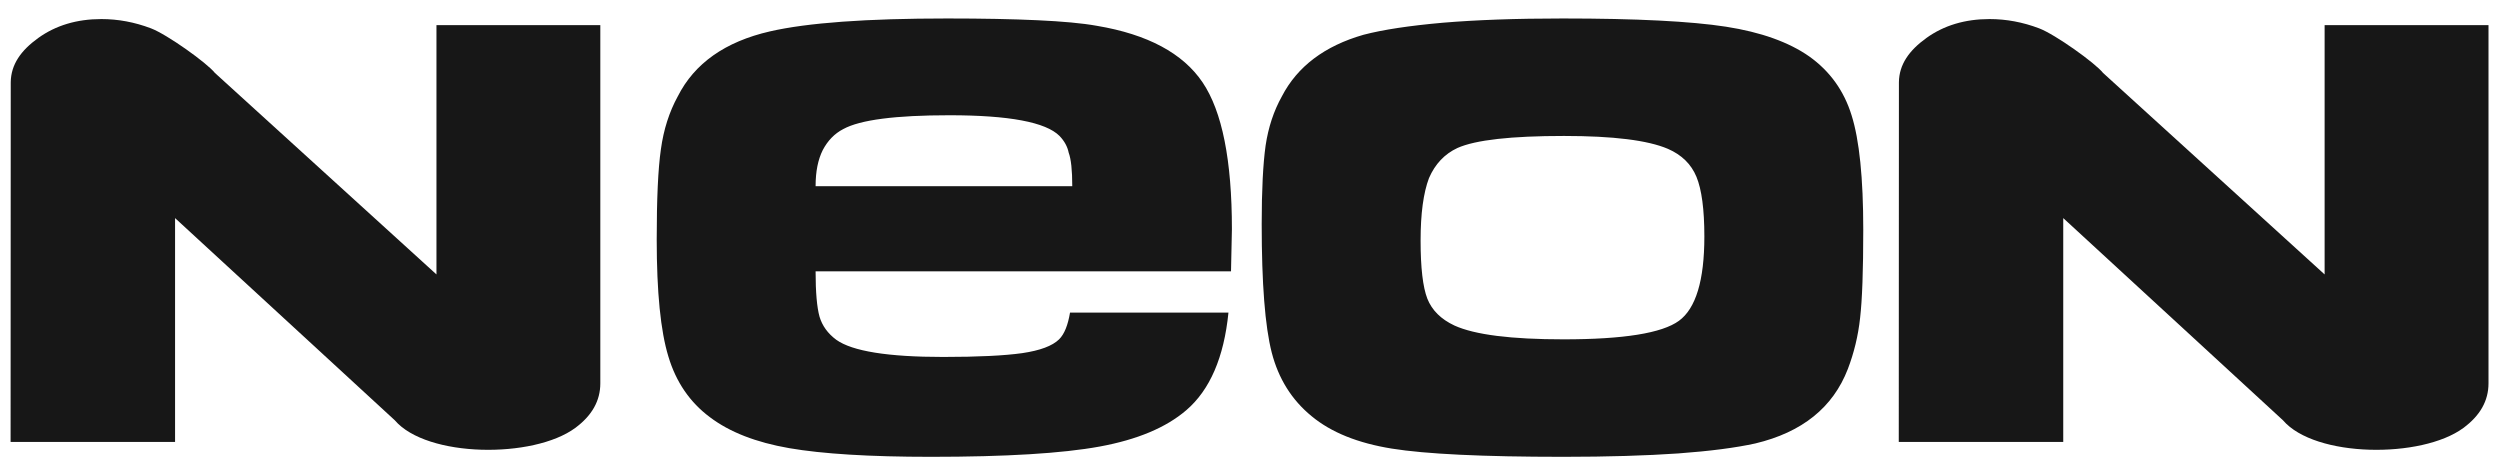
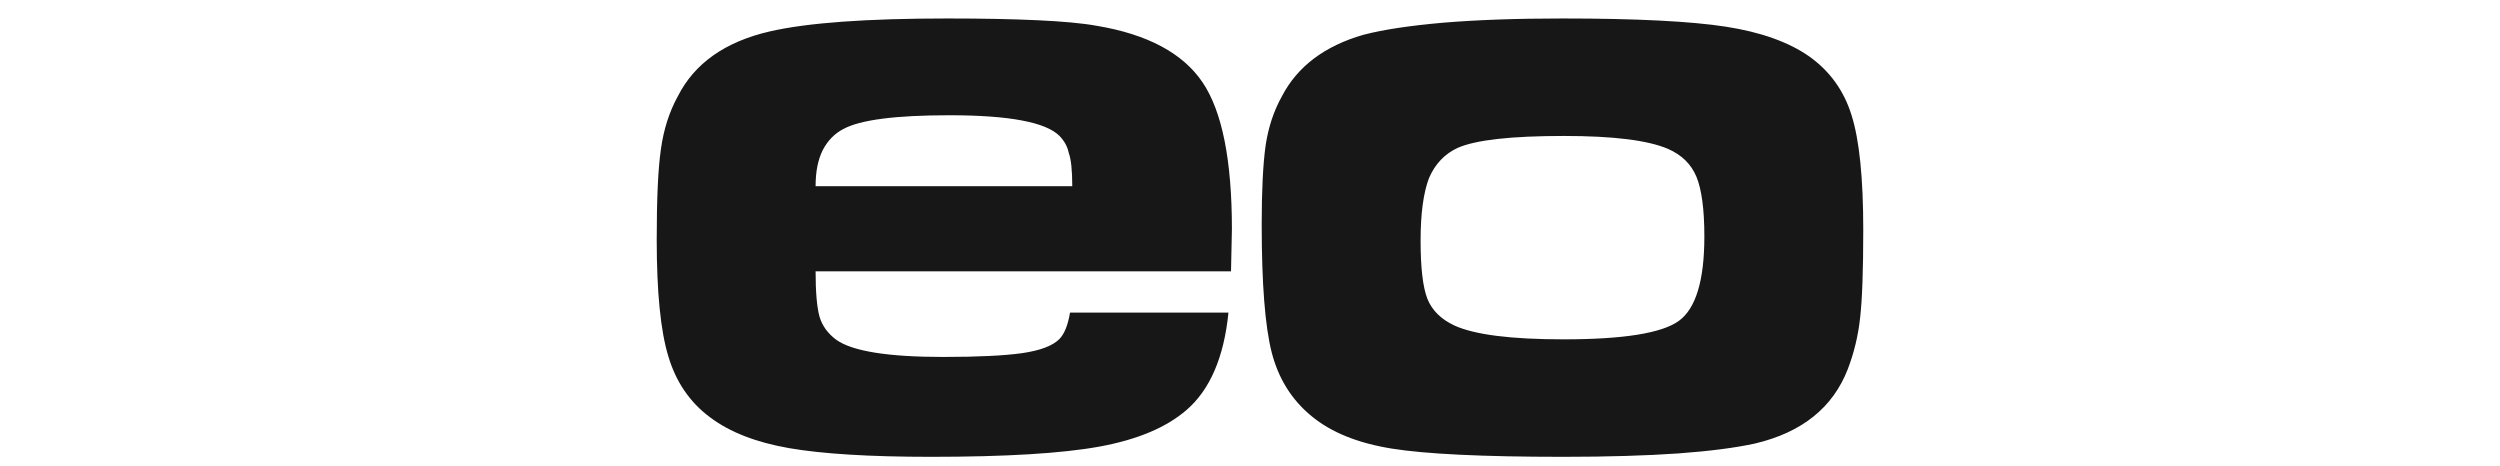
<svg xmlns="http://www.w3.org/2000/svg" width="118" height="22" viewBox="0 0 118 22" fill="none">
-   <path d="M50.505 14.755H57.983C57.771 16.869 57.107 18.408 55.99 19.364C55.036 20.182 53.679 20.751 51.904 21.077C50.13 21.402 47.473 21.562 43.939 21.562C41.041 21.562 38.814 21.423 37.252 21.153C35.69 20.882 34.439 20.397 33.506 19.69C32.566 18.99 31.908 18.034 31.548 16.828C31.18 15.628 30.997 13.785 30.997 11.31C30.997 9.397 31.06 7.976 31.194 7.048C31.322 6.112 31.59 5.28 31.993 4.545C32.778 2.993 34.227 1.967 36.34 1.482C38.121 1.073 40.906 0.872 44.709 0.872C46.377 0.872 47.798 0.9 48.971 0.955C50.145 1.01 51.077 1.093 51.77 1.218C54.167 1.62 55.834 2.514 56.761 3.887C57.687 5.259 58.146 7.567 58.146 10.818L58.104 12.807H38.496C38.496 13.799 38.56 14.505 38.68 14.942C38.807 15.372 39.069 15.739 39.471 16.037C40.228 16.578 41.91 16.848 44.518 16.848C46.165 16.848 47.409 16.786 48.25 16.668C49.092 16.544 49.671 16.328 49.989 16.017C50.236 15.774 50.406 15.351 50.505 14.755ZM50.611 8.788C50.611 8.032 50.554 7.505 50.442 7.207C50.385 6.923 50.243 6.66 50.01 6.417C49.36 5.765 47.628 5.44 44.808 5.44C42.271 5.44 40.602 5.655 39.804 6.091C39.387 6.306 39.069 6.639 38.835 7.082C38.609 7.533 38.496 8.094 38.496 8.788H50.611ZM73.76 0.872C77.237 0.872 79.81 1.004 81.465 1.26C83.118 1.517 84.433 1.988 85.401 2.667C86.363 3.353 87.034 4.275 87.394 5.44C87.762 6.604 87.946 8.406 87.946 10.839C87.946 12.766 87.896 14.152 87.797 15.005C87.705 15.857 87.507 16.661 87.218 17.417C86.518 19.233 85.061 20.404 82.85 20.931C81.937 21.132 80.729 21.291 79.216 21.402C77.704 21.506 75.894 21.562 73.781 21.562C69.986 21.562 67.285 21.43 65.695 21.174C64.098 20.917 62.832 20.411 61.906 19.642C60.973 18.879 60.344 17.874 60.026 16.641C59.708 15.4 59.552 13.376 59.552 10.576C59.552 8.968 59.616 7.734 59.736 6.874C59.864 6.015 60.118 5.239 60.506 4.546C61.235 3.139 62.521 2.168 64.359 1.641C65.285 1.399 66.529 1.212 68.098 1.073C69.66 0.941 71.547 0.872 73.76 0.872ZM73.823 6.417C71.321 6.417 69.646 6.604 68.791 6.985C68.183 7.269 67.737 7.741 67.448 8.406C67.186 9.099 67.052 10.077 67.052 11.352C67.052 12.634 67.158 13.549 67.37 14.097C67.589 14.645 68.013 15.067 68.65 15.365C69.611 15.802 71.328 16.017 73.802 16.017C76.629 16.017 78.446 15.726 79.245 15.143C80.043 14.561 80.446 13.237 80.446 11.165C80.446 9.883 80.319 8.94 80.072 8.344C79.824 7.748 79.379 7.311 78.729 7.027C77.775 6.618 76.142 6.417 73.823 6.417Z" fill="#171717" />
-   <path d="M117.457 18.096C117.457 18.918 117.061 19.618 116.269 20.201C114.295 21.654 109.269 21.604 107.757 19.838L97.385 10.294V20.86H89.622L89.629 3.882C89.638 3.05 90.104 2.384 90.929 1.791C91.754 1.199 92.748 0.9 93.906 0.9C94.697 0.9 95.475 1.045 96.246 1.337C97.013 1.628 98.899 2.978 99.265 3.443L109.722 12.953V1.185H117.457V18.096Z" fill="#171717" />
-   <path d="M28.335 18.096C28.335 18.918 27.94 19.618 27.148 20.201C25.174 21.654 20.148 21.604 18.635 19.838L8.263 10.294V20.86H0.5L0.507 3.882C0.517 3.05 0.982 2.384 1.808 1.791C2.633 1.199 3.627 0.9 4.785 0.9C5.576 0.9 6.353 1.045 7.125 1.337C7.892 1.628 9.778 2.978 10.144 3.443L20.601 12.953V1.185H28.335V18.096Z" fill="#171717" />
+   <path d="M50.505 14.755H57.983C57.771 16.869 57.107 18.408 55.99 19.364C55.036 20.182 53.679 20.751 51.904 21.077C50.13 21.402 47.473 21.562 43.939 21.562C41.041 21.562 38.814 21.423 37.252 21.153C35.69 20.882 34.439 20.397 33.506 19.69C32.566 18.99 31.908 18.034 31.548 16.828C31.18 15.628 30.997 13.785 30.997 11.31C30.997 9.397 31.06 7.976 31.194 7.048C31.322 6.112 31.59 5.28 31.993 4.545C32.778 2.993 34.227 1.967 36.34 1.482C38.121 1.073 40.906 0.872 44.709 0.872C46.377 0.872 47.798 0.9 48.971 0.955C50.145 1.01 51.077 1.093 51.77 1.218C54.167 1.62 55.834 2.514 56.761 3.887C57.687 5.259 58.146 7.567 58.146 10.818L58.104 12.807H38.496C38.496 13.799 38.56 14.505 38.68 14.942C38.807 15.372 39.069 15.739 39.471 16.037C40.228 16.578 41.91 16.848 44.518 16.848C46.165 16.848 47.409 16.786 48.25 16.668C49.092 16.544 49.671 16.328 49.989 16.017C50.236 15.774 50.406 15.351 50.505 14.755M50.611 8.788C50.611 8.032 50.554 7.505 50.442 7.207C50.385 6.923 50.243 6.66 50.01 6.417C49.36 5.765 47.628 5.44 44.808 5.44C42.271 5.44 40.602 5.655 39.804 6.091C39.387 6.306 39.069 6.639 38.835 7.082C38.609 7.533 38.496 8.094 38.496 8.788H50.611ZM73.76 0.872C77.237 0.872 79.81 1.004 81.465 1.26C83.118 1.517 84.433 1.988 85.401 2.667C86.363 3.353 87.034 4.275 87.394 5.44C87.762 6.604 87.946 8.406 87.946 10.839C87.946 12.766 87.896 14.152 87.797 15.005C87.705 15.857 87.507 16.661 87.218 17.417C86.518 19.233 85.061 20.404 82.85 20.931C81.937 21.132 80.729 21.291 79.216 21.402C77.704 21.506 75.894 21.562 73.781 21.562C69.986 21.562 67.285 21.43 65.695 21.174C64.098 20.917 62.832 20.411 61.906 19.642C60.973 18.879 60.344 17.874 60.026 16.641C59.708 15.4 59.552 13.376 59.552 10.576C59.552 8.968 59.616 7.734 59.736 6.874C59.864 6.015 60.118 5.239 60.506 4.546C61.235 3.139 62.521 2.168 64.359 1.641C65.285 1.399 66.529 1.212 68.098 1.073C69.66 0.941 71.547 0.872 73.76 0.872ZM73.823 6.417C71.321 6.417 69.646 6.604 68.791 6.985C68.183 7.269 67.737 7.741 67.448 8.406C67.186 9.099 67.052 10.077 67.052 11.352C67.052 12.634 67.158 13.549 67.37 14.097C67.589 14.645 68.013 15.067 68.65 15.365C69.611 15.802 71.328 16.017 73.802 16.017C76.629 16.017 78.446 15.726 79.245 15.143C80.043 14.561 80.446 13.237 80.446 11.165C80.446 9.883 80.319 8.94 80.072 8.344C79.824 7.748 79.379 7.311 78.729 7.027C77.775 6.618 76.142 6.417 73.823 6.417Z" fill="#171717" />
</svg>